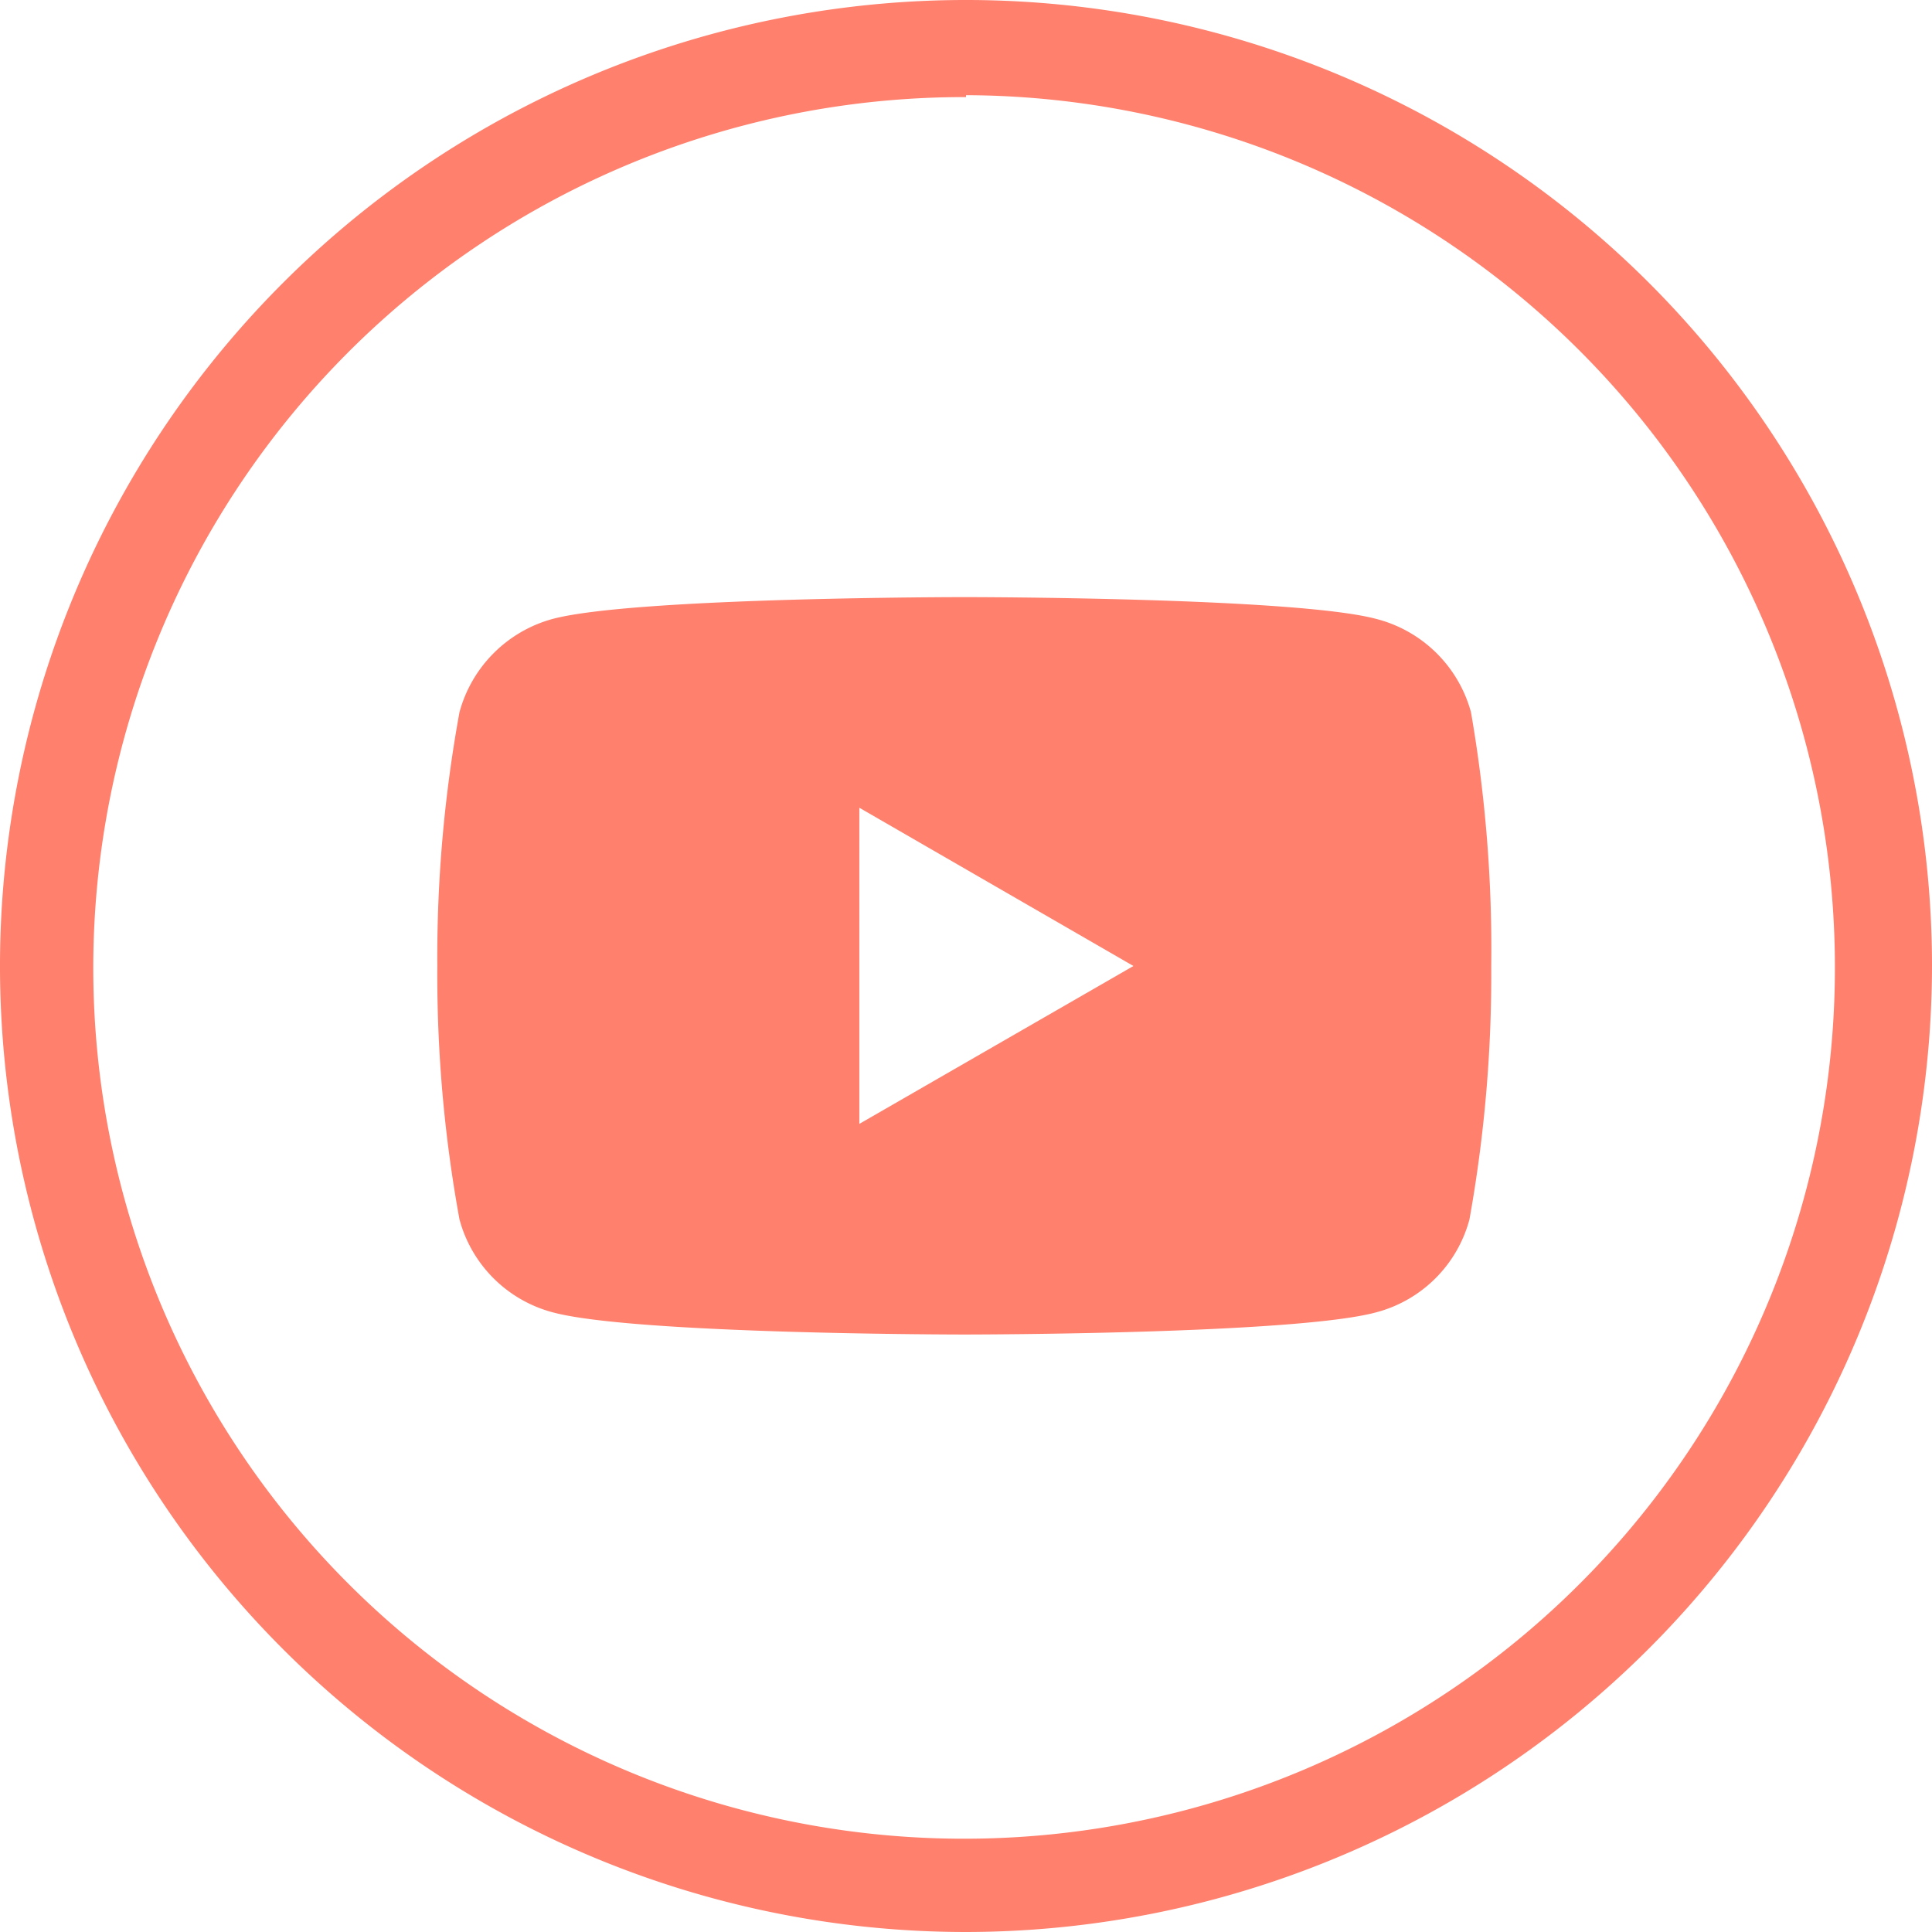
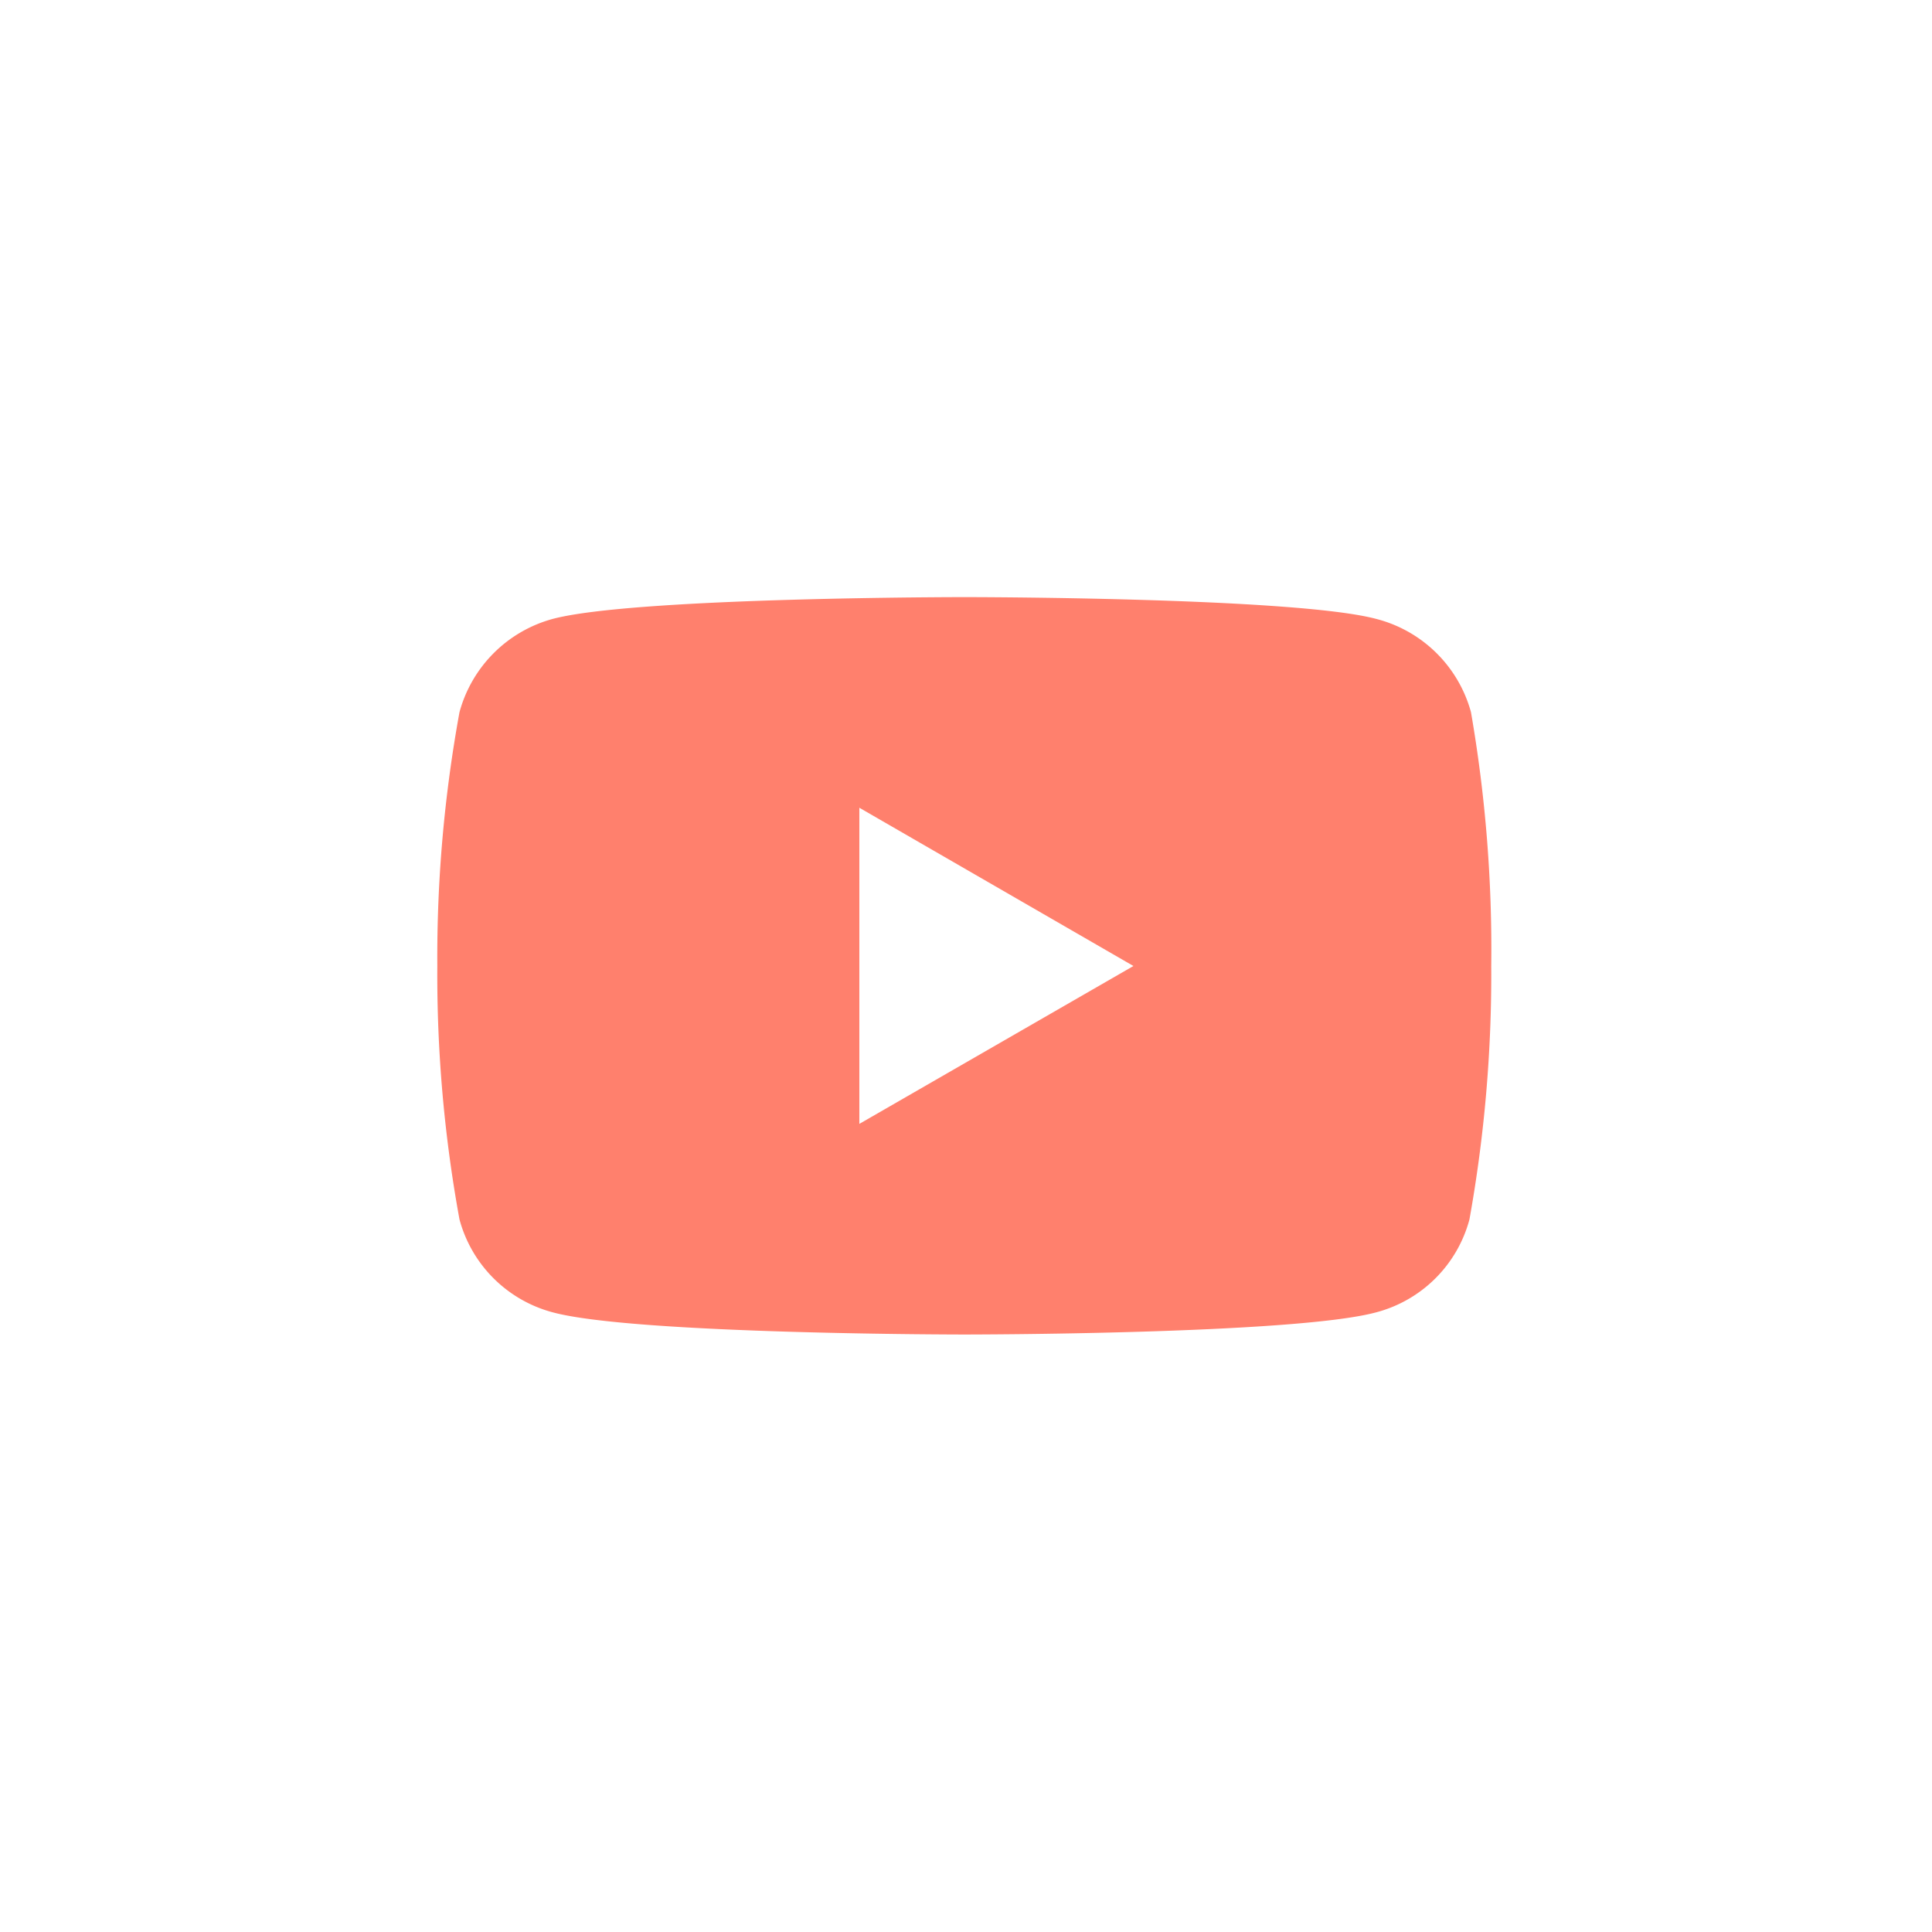
<svg xmlns="http://www.w3.org/2000/svg" viewBox="0 0 50.54 50.54">
  <defs>
    <style>.cls-1{fill:#ff806d;}</style>
  </defs>
  <title>YouTube</title>
  <g id="Lager_2" data-name="Lager 2">
    <g id="Lager_1-2" data-name="Lager 1">
-       <path class="cls-1" d="M25.27,50.54A25.27,25.27,0,1,1,50.54,25.27,25.3,25.3,0,0,1,25.27,50.54Zm0-48A22.78,22.78,0,1,0,48,25.27,22.81,22.81,0,0,0,25.27,2.49Z" />
      <path class="cls-1" d="M38.48,18.63A3.46,3.46,0,0,0,36,16.19c-2.14-.57-10.77-.57-10.77-.57s-8.62,0-10.77.57a3.47,3.47,0,0,0-2.44,2.44,35.68,35.68,0,0,0-.58,6.64,35.59,35.59,0,0,0,.58,6.63,3.44,3.44,0,0,0,2.44,2.43c2.15.58,10.77.58,10.77.58s8.63,0,10.77-.58a3.43,3.43,0,0,0,2.44-2.43,36.2,36.2,0,0,0,.57-6.63A36.29,36.29,0,0,0,38.48,18.63Zm-16,10.77V21.13l7.17,4.14Z" />
    </g>
  </g>
</svg>